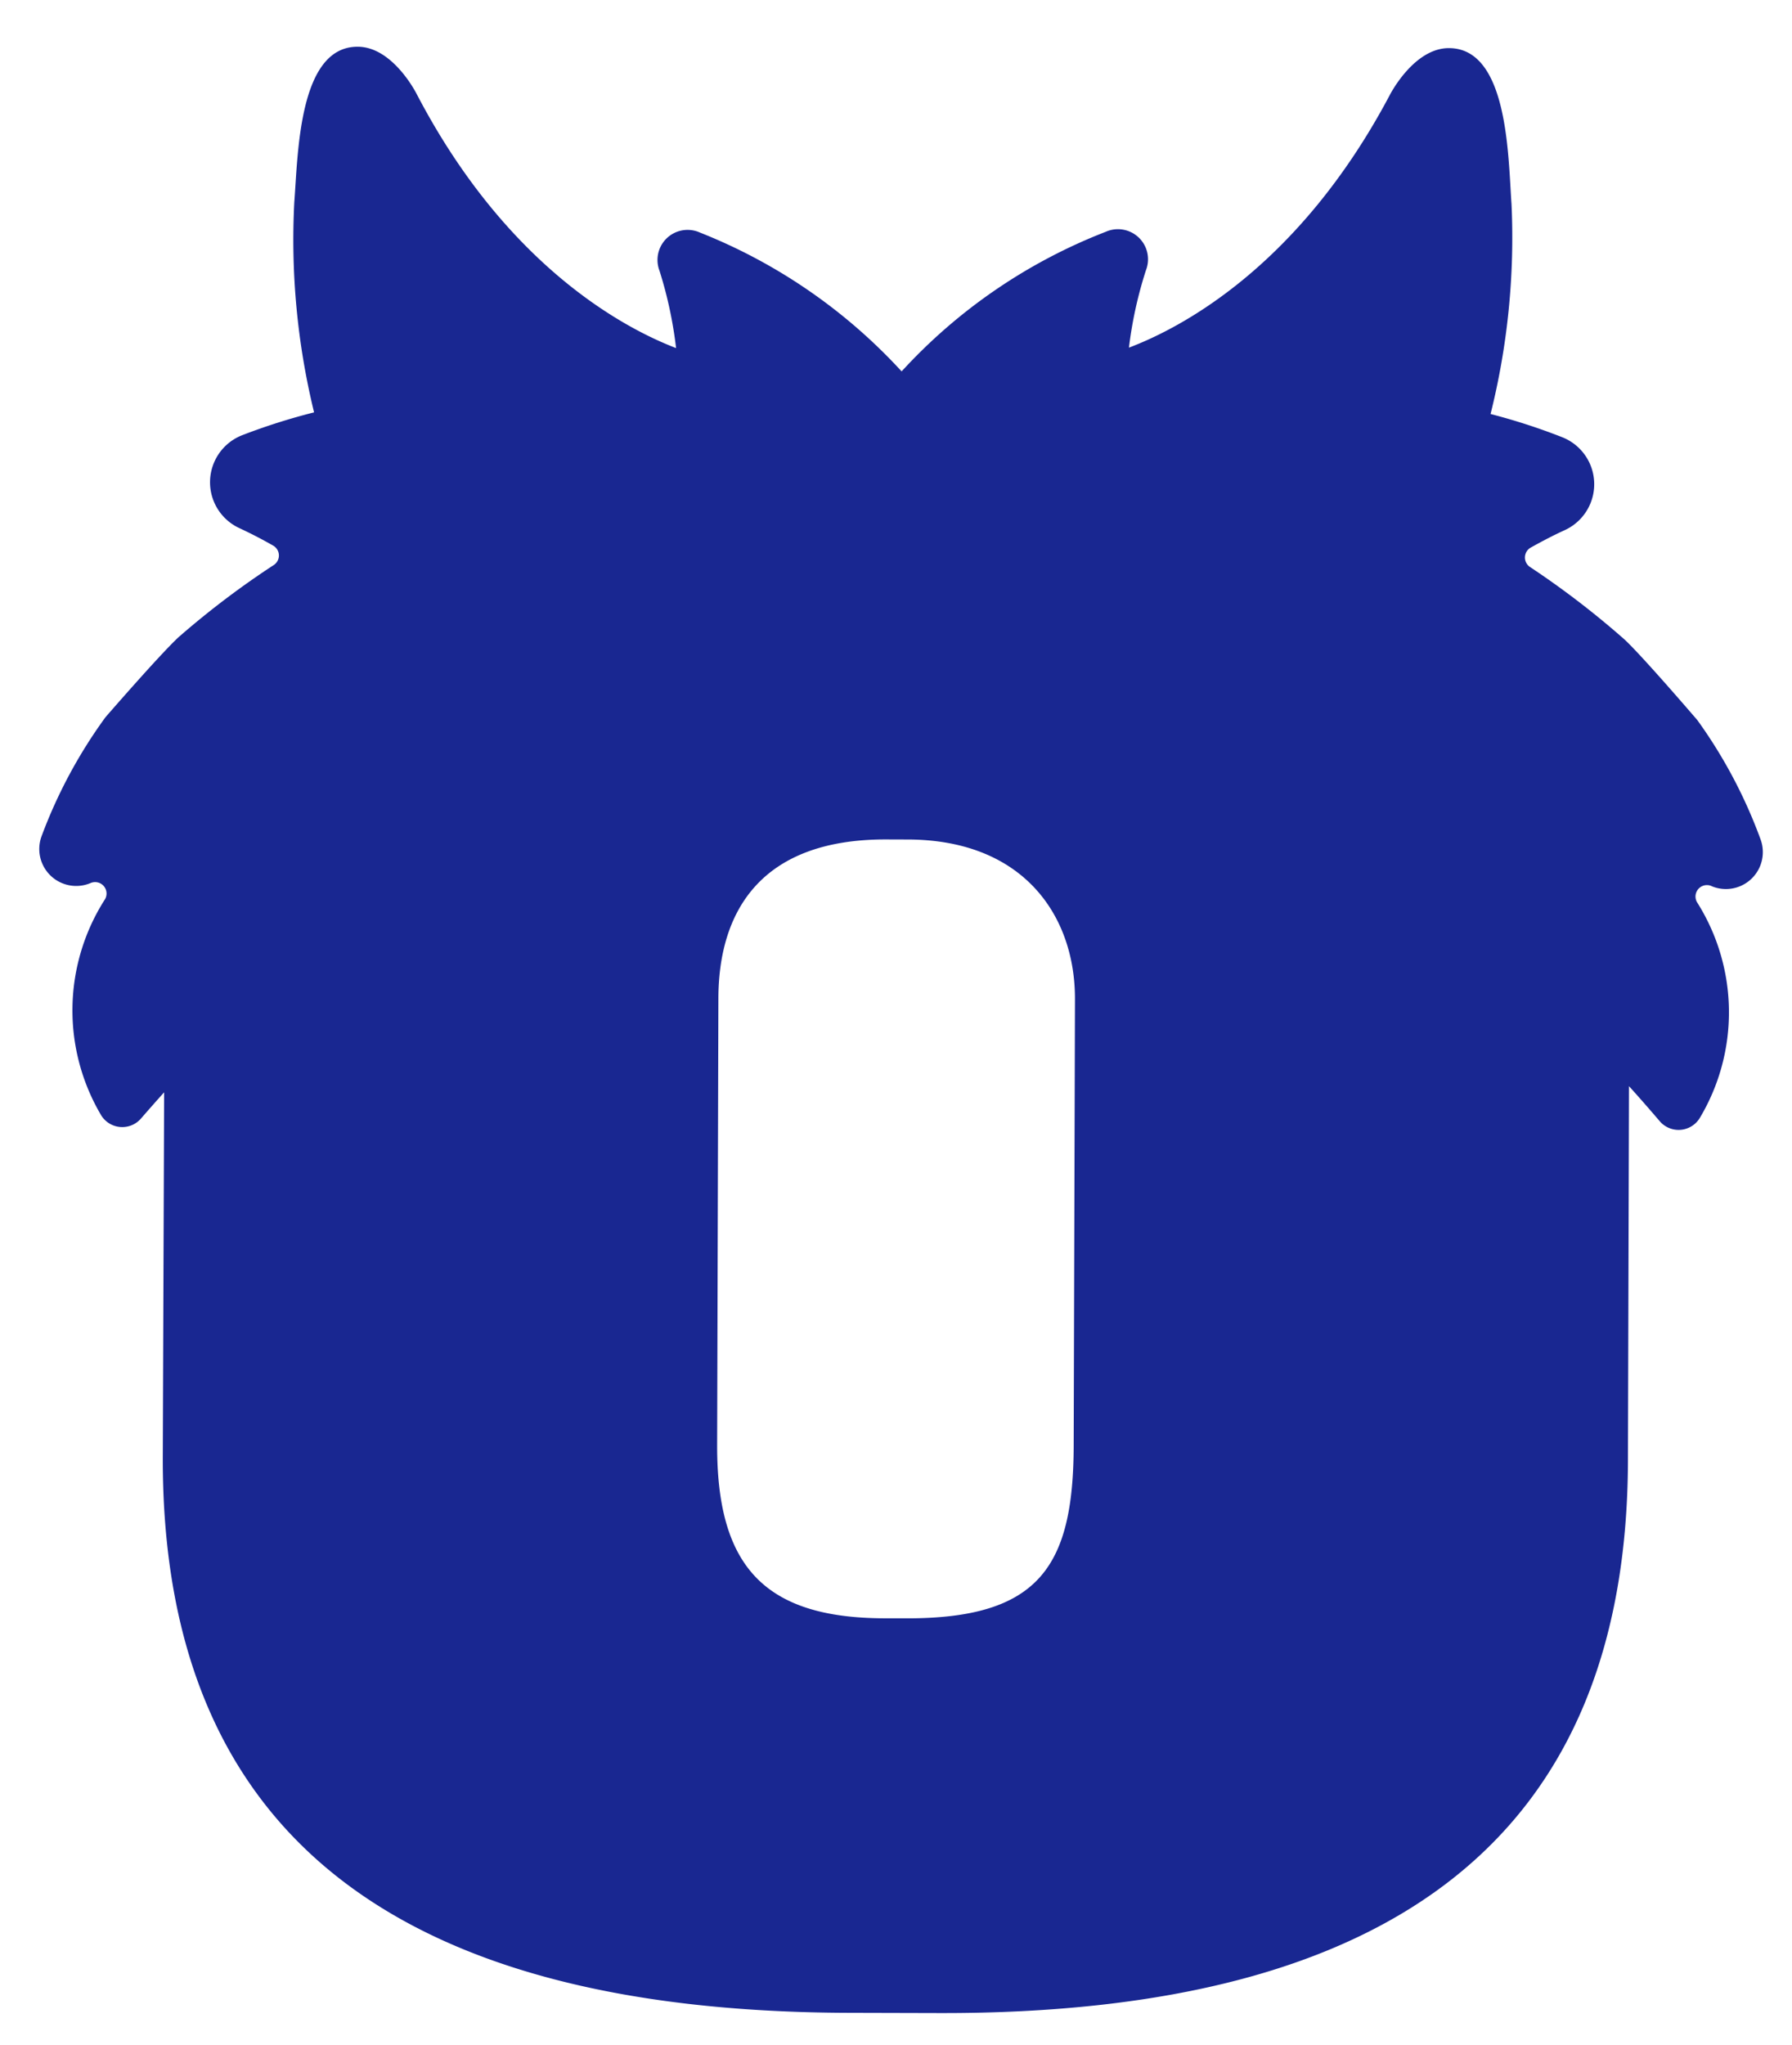
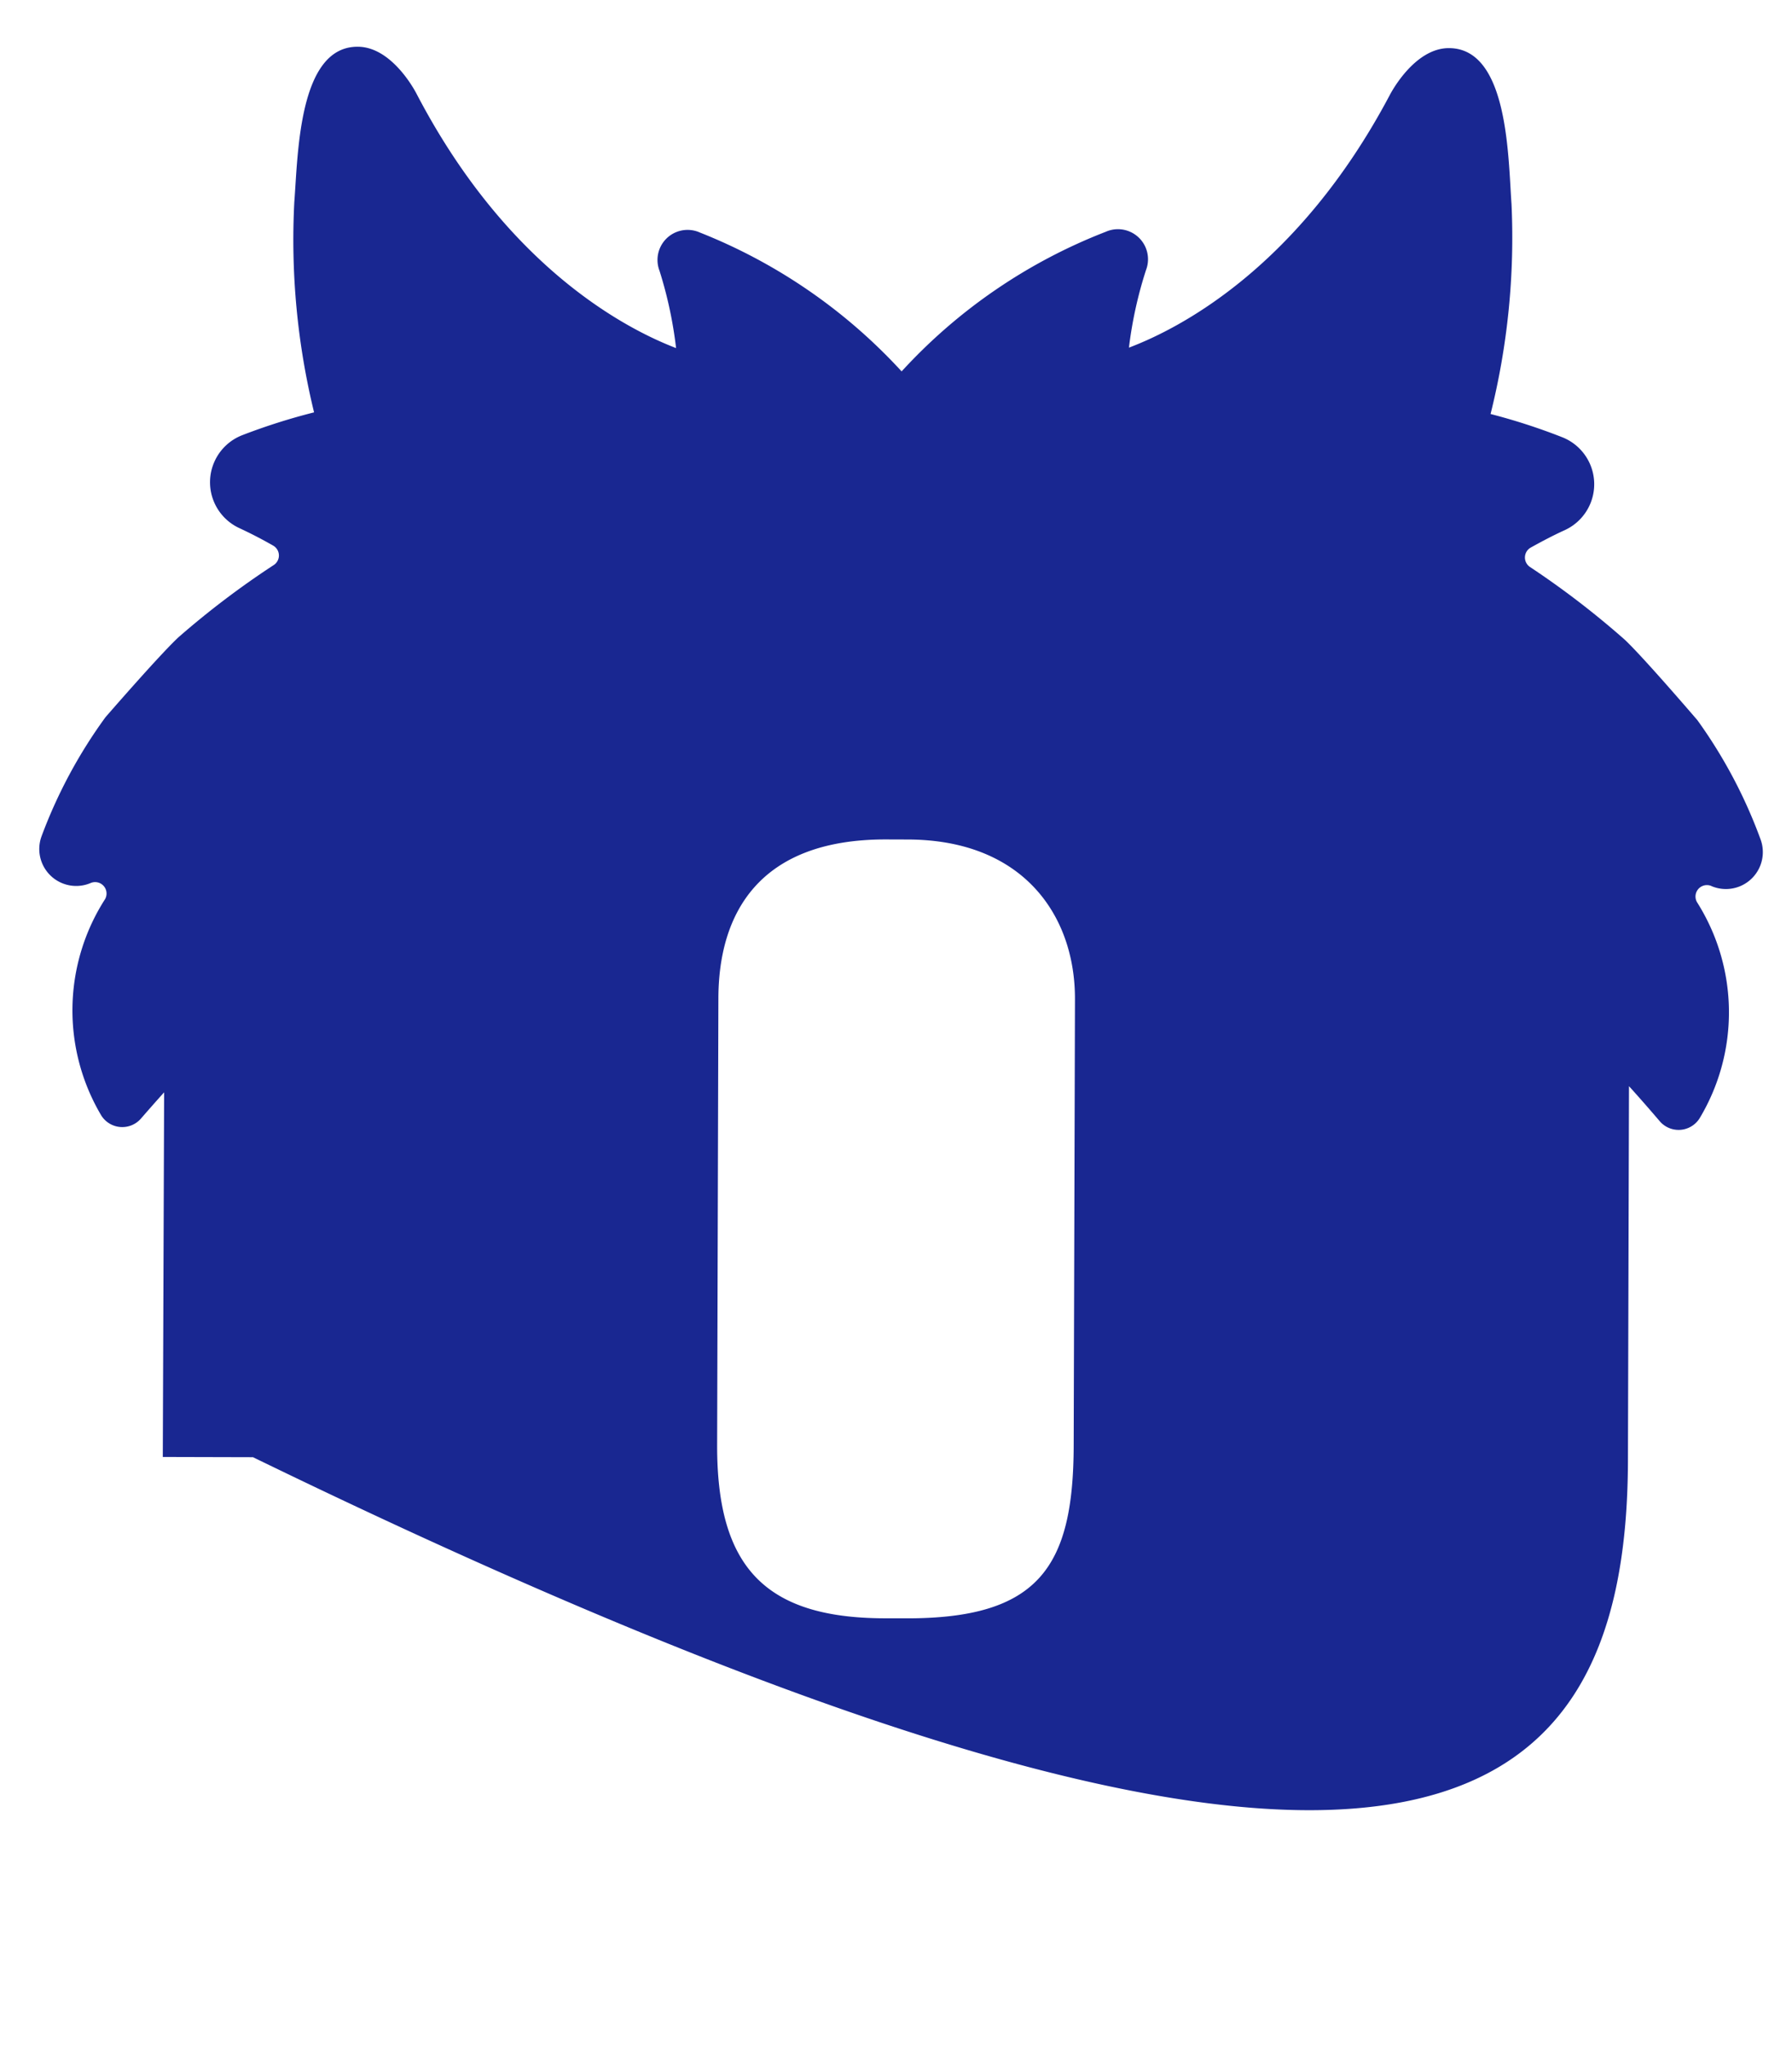
<svg xmlns="http://www.w3.org/2000/svg" width="55.168" height="62.939" viewBox="0 0 55.168 62.939">
-   <path id="Trazado_1625" data-name="Trazado 1625" d="M86.945,53.546a1.137,1.137,0,0,0,1.472-1.475,15.169,15.169,0,0,0-2.063-3.593.265.265,0,0,0-.021-.026c-.148-.16-1.714-1.859-2.309-2.385a26.7,26.7,0,0,0-3-2.14.351.351,0,0,1,0-.6c.332-.2.667-.393,1.022-.57a1.555,1.555,0,0,0-.176-2.86,18.979,18.979,0,0,0-2.227-.636,22.406,22.406,0,0,0,.418-6.486c-.156-1.452-.267-4.785-2.092-4.727-1.094.035-1.777,1.518-1.777,1.518-2.625,5.4-6.216,7.4-7.751,8.043a12.734,12.734,0,0,1,.44-2.4.926.926,0,0,0-1.278-1.14,16.716,16.716,0,0,0-6.133,4.516,16.838,16.838,0,0,0-6.361-4.056.926.926,0,0,0-1.2,1.22,12.778,12.778,0,0,1,.594,2.362c-1.574-.541-5.285-2.306-8.253-7.529,0,0-.777-1.436-1.872-1.4-1.824.059-1.72,3.393-1.783,4.852a22.423,22.423,0,0,0,.835,6.445,19.183,19.183,0,0,0-2.182.778,1.555,1.555,0,0,0,.009,2.865c.366.155.713.32,1.056.5a.351.351,0,0,1,.038.6,26.436,26.436,0,0,0-2.857,2.328c-.56.563-2.013,2.359-2.151,2.528l-.019.027a15.189,15.189,0,0,0-1.827,3.718,1.137,1.137,0,0,0,1.564,1.378.352.352,0,0,1,.462.479,6.338,6.338,0,0,0,.114,6.66.763.763,0,0,0,1.229.051c.186-.23.414-.509.682-.829L39.9,72.783c.367,11.4,7.557,16.817,21.706,16.363l2.776-.09C78.536,88.6,85.362,82.731,85,71.334l-.372-11.541c.4.412.728.766.983,1.044a.764.764,0,0,0,1.224-.13,6.339,6.339,0,0,0-.315-6.653.352.352,0,0,1,.43-.508M67.924,71.456c.12,3.728-.886,5.36-4.986,5.491l-.661.022c-3.7.119-5.208-1.432-5.328-5.16l-.443-13.741c-.082-2.557,1.032-4.938,5-5.066l.661-.021c3.57-.115,5.233,2.178,5.315,4.734Z" transform="matrix(0.999, 0.035, -0.035, 0.999, -32.301, -29.268)" fill="#192791" />
+   <path id="Trazado_1625" data-name="Trazado 1625" d="M86.945,53.546a1.137,1.137,0,0,0,1.472-1.475,15.169,15.169,0,0,0-2.063-3.593.265.265,0,0,0-.021-.026c-.148-.16-1.714-1.859-2.309-2.385a26.7,26.7,0,0,0-3-2.14.351.351,0,0,1,0-.6c.332-.2.667-.393,1.022-.57a1.555,1.555,0,0,0-.176-2.86,18.979,18.979,0,0,0-2.227-.636,22.406,22.406,0,0,0,.418-6.486c-.156-1.452-.267-4.785-2.092-4.727-1.094.035-1.777,1.518-1.777,1.518-2.625,5.4-6.216,7.4-7.751,8.043a12.734,12.734,0,0,1,.44-2.4.926.926,0,0,0-1.278-1.14,16.716,16.716,0,0,0-6.133,4.516,16.838,16.838,0,0,0-6.361-4.056.926.926,0,0,0-1.2,1.22,12.778,12.778,0,0,1,.594,2.362c-1.574-.541-5.285-2.306-8.253-7.529,0,0-.777-1.436-1.872-1.4-1.824.059-1.72,3.393-1.783,4.852a22.423,22.423,0,0,0,.835,6.445,19.183,19.183,0,0,0-2.182.778,1.555,1.555,0,0,0,.009,2.865c.366.155.713.32,1.056.5a.351.351,0,0,1,.038.6,26.436,26.436,0,0,0-2.857,2.328c-.56.563-2.013,2.359-2.151,2.528l-.019.027a15.189,15.189,0,0,0-1.827,3.718,1.137,1.137,0,0,0,1.564,1.378.352.352,0,0,1,.462.479,6.338,6.338,0,0,0,.114,6.66.763.763,0,0,0,1.229.051c.186-.23.414-.509.682-.829L39.9,72.783l2.776-.09C78.536,88.6,85.362,82.731,85,71.334l-.372-11.541c.4.412.728.766.983,1.044a.764.764,0,0,0,1.224-.13,6.339,6.339,0,0,0-.315-6.653.352.352,0,0,1,.43-.508M67.924,71.456c.12,3.728-.886,5.36-4.986,5.491l-.661.022c-3.7.119-5.208-1.432-5.328-5.16l-.443-13.741c-.082-2.557,1.032-4.938,5-5.066l.661-.021c3.57-.115,5.233,2.178,5.315,4.734Z" transform="matrix(0.999, 0.035, -0.035, 0.999, -32.301, -29.268)" fill="#192791" />
</svg>